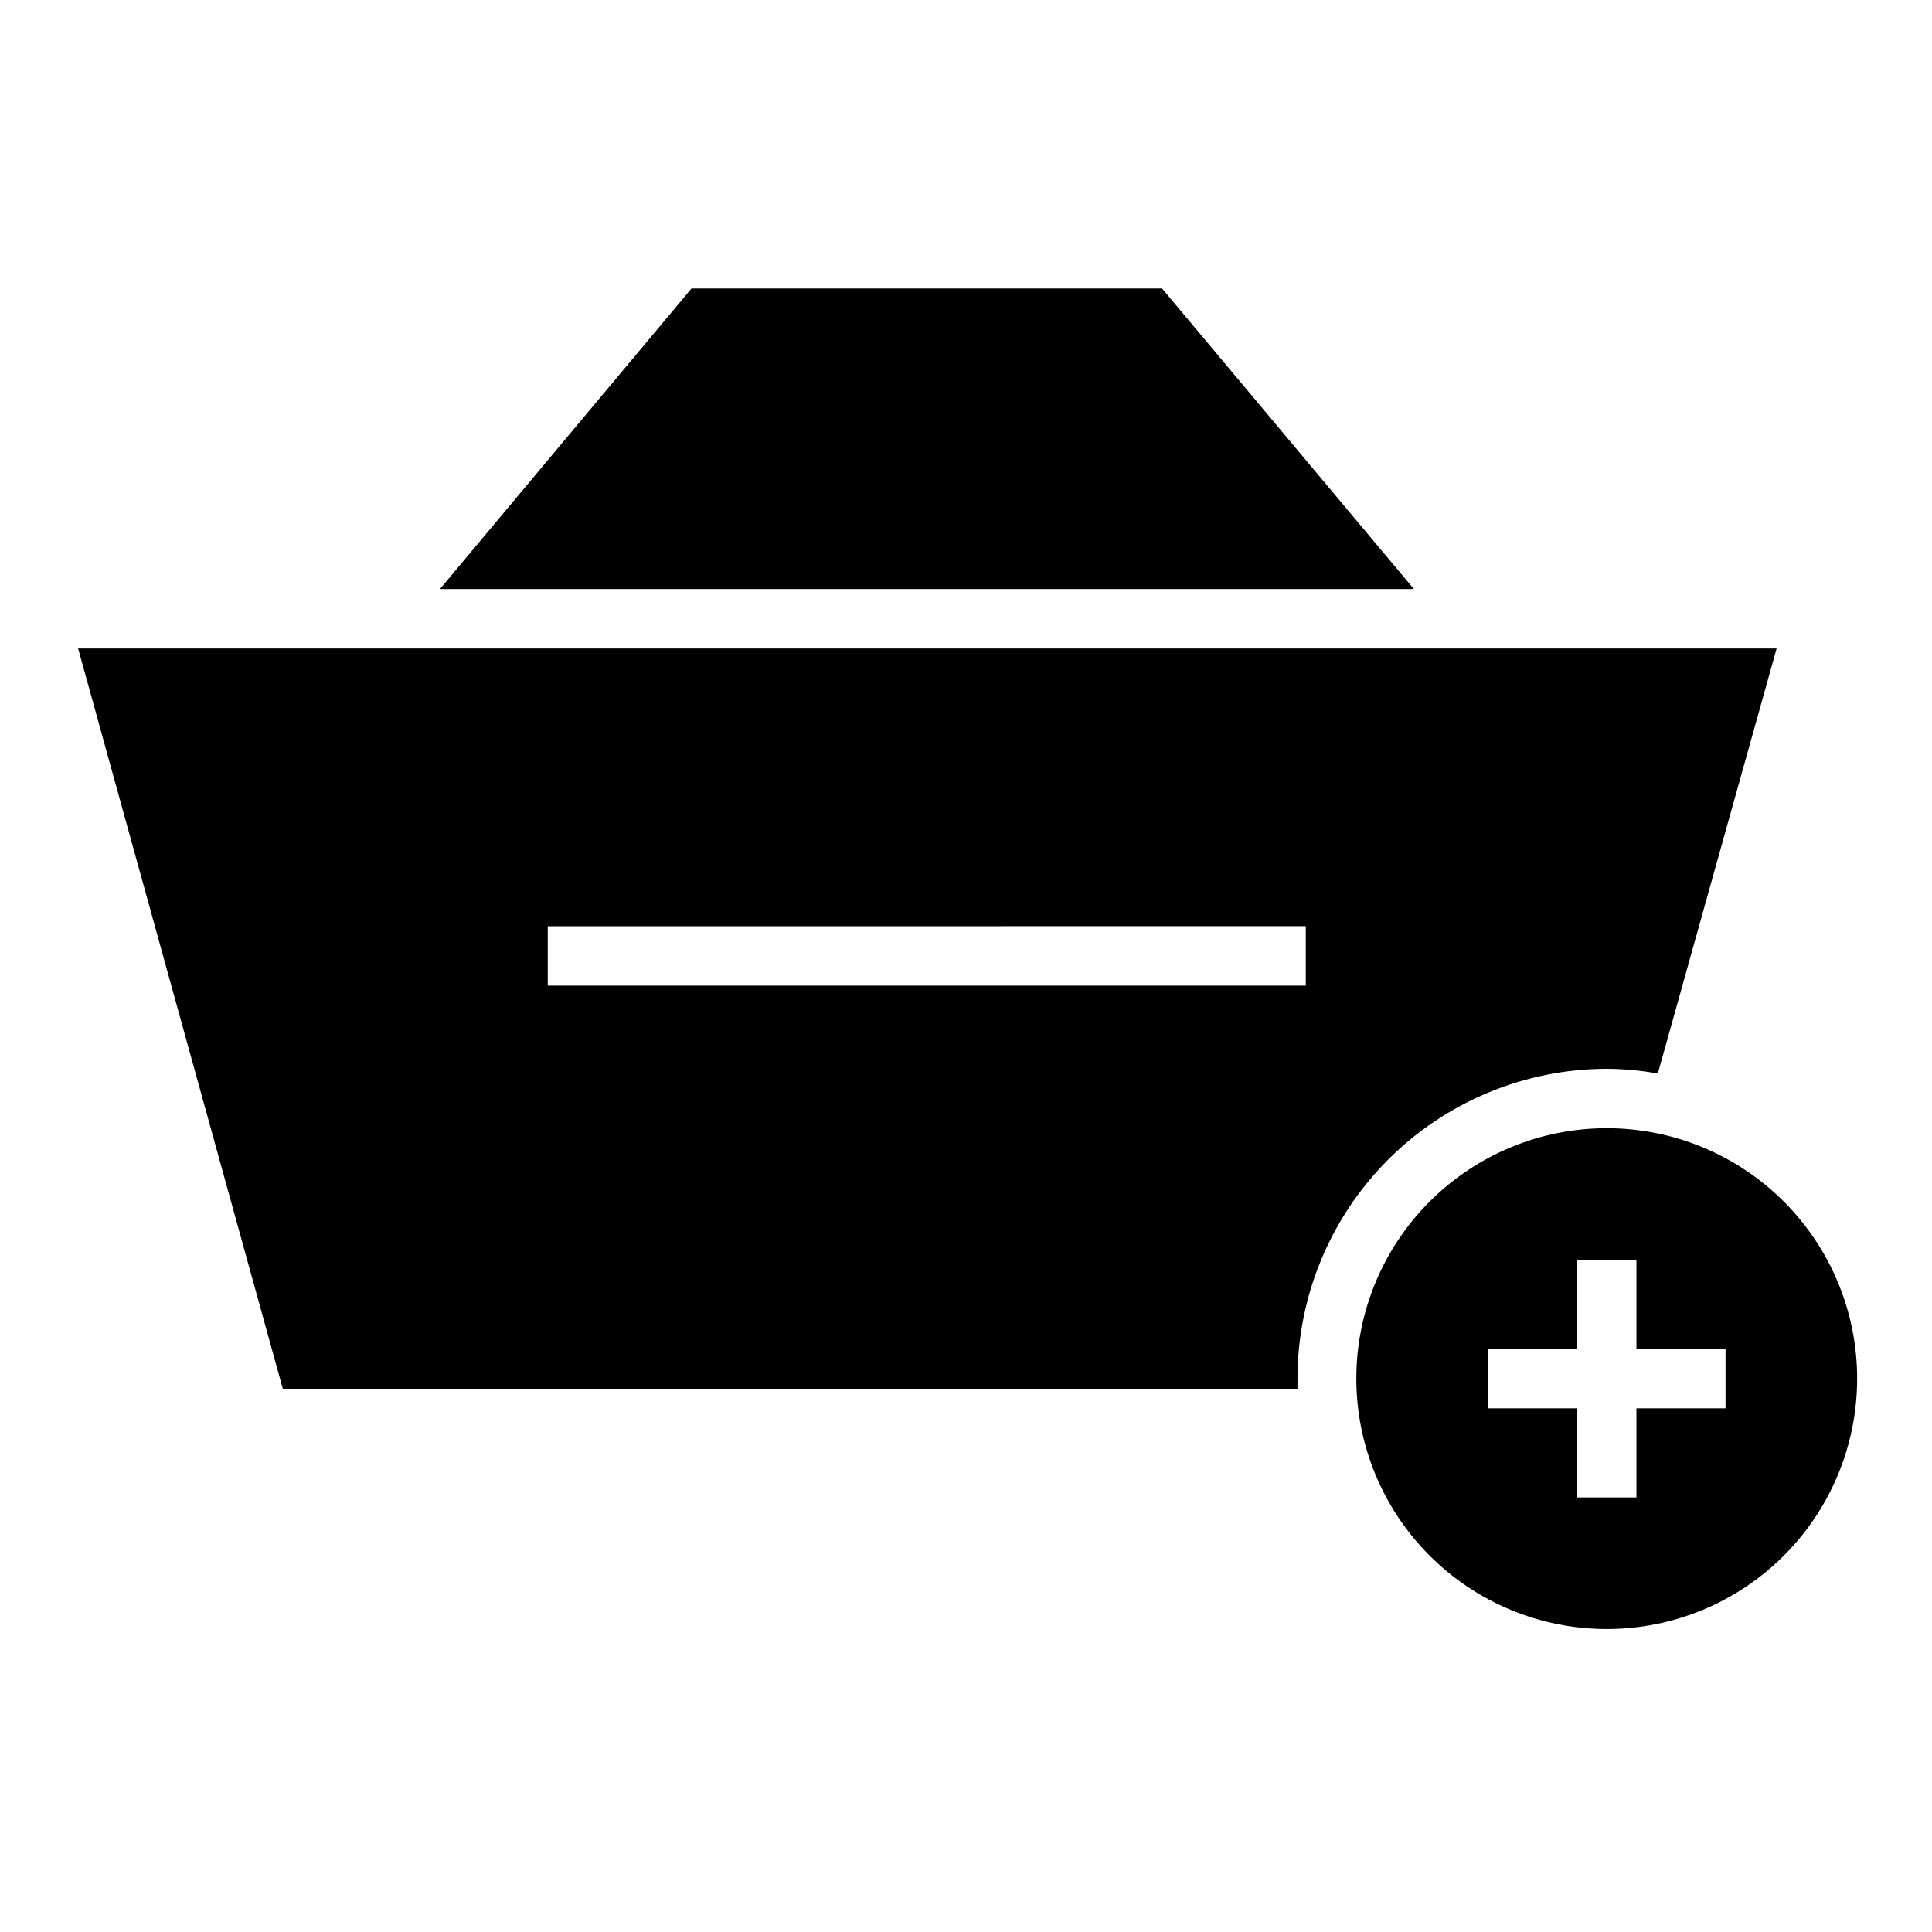
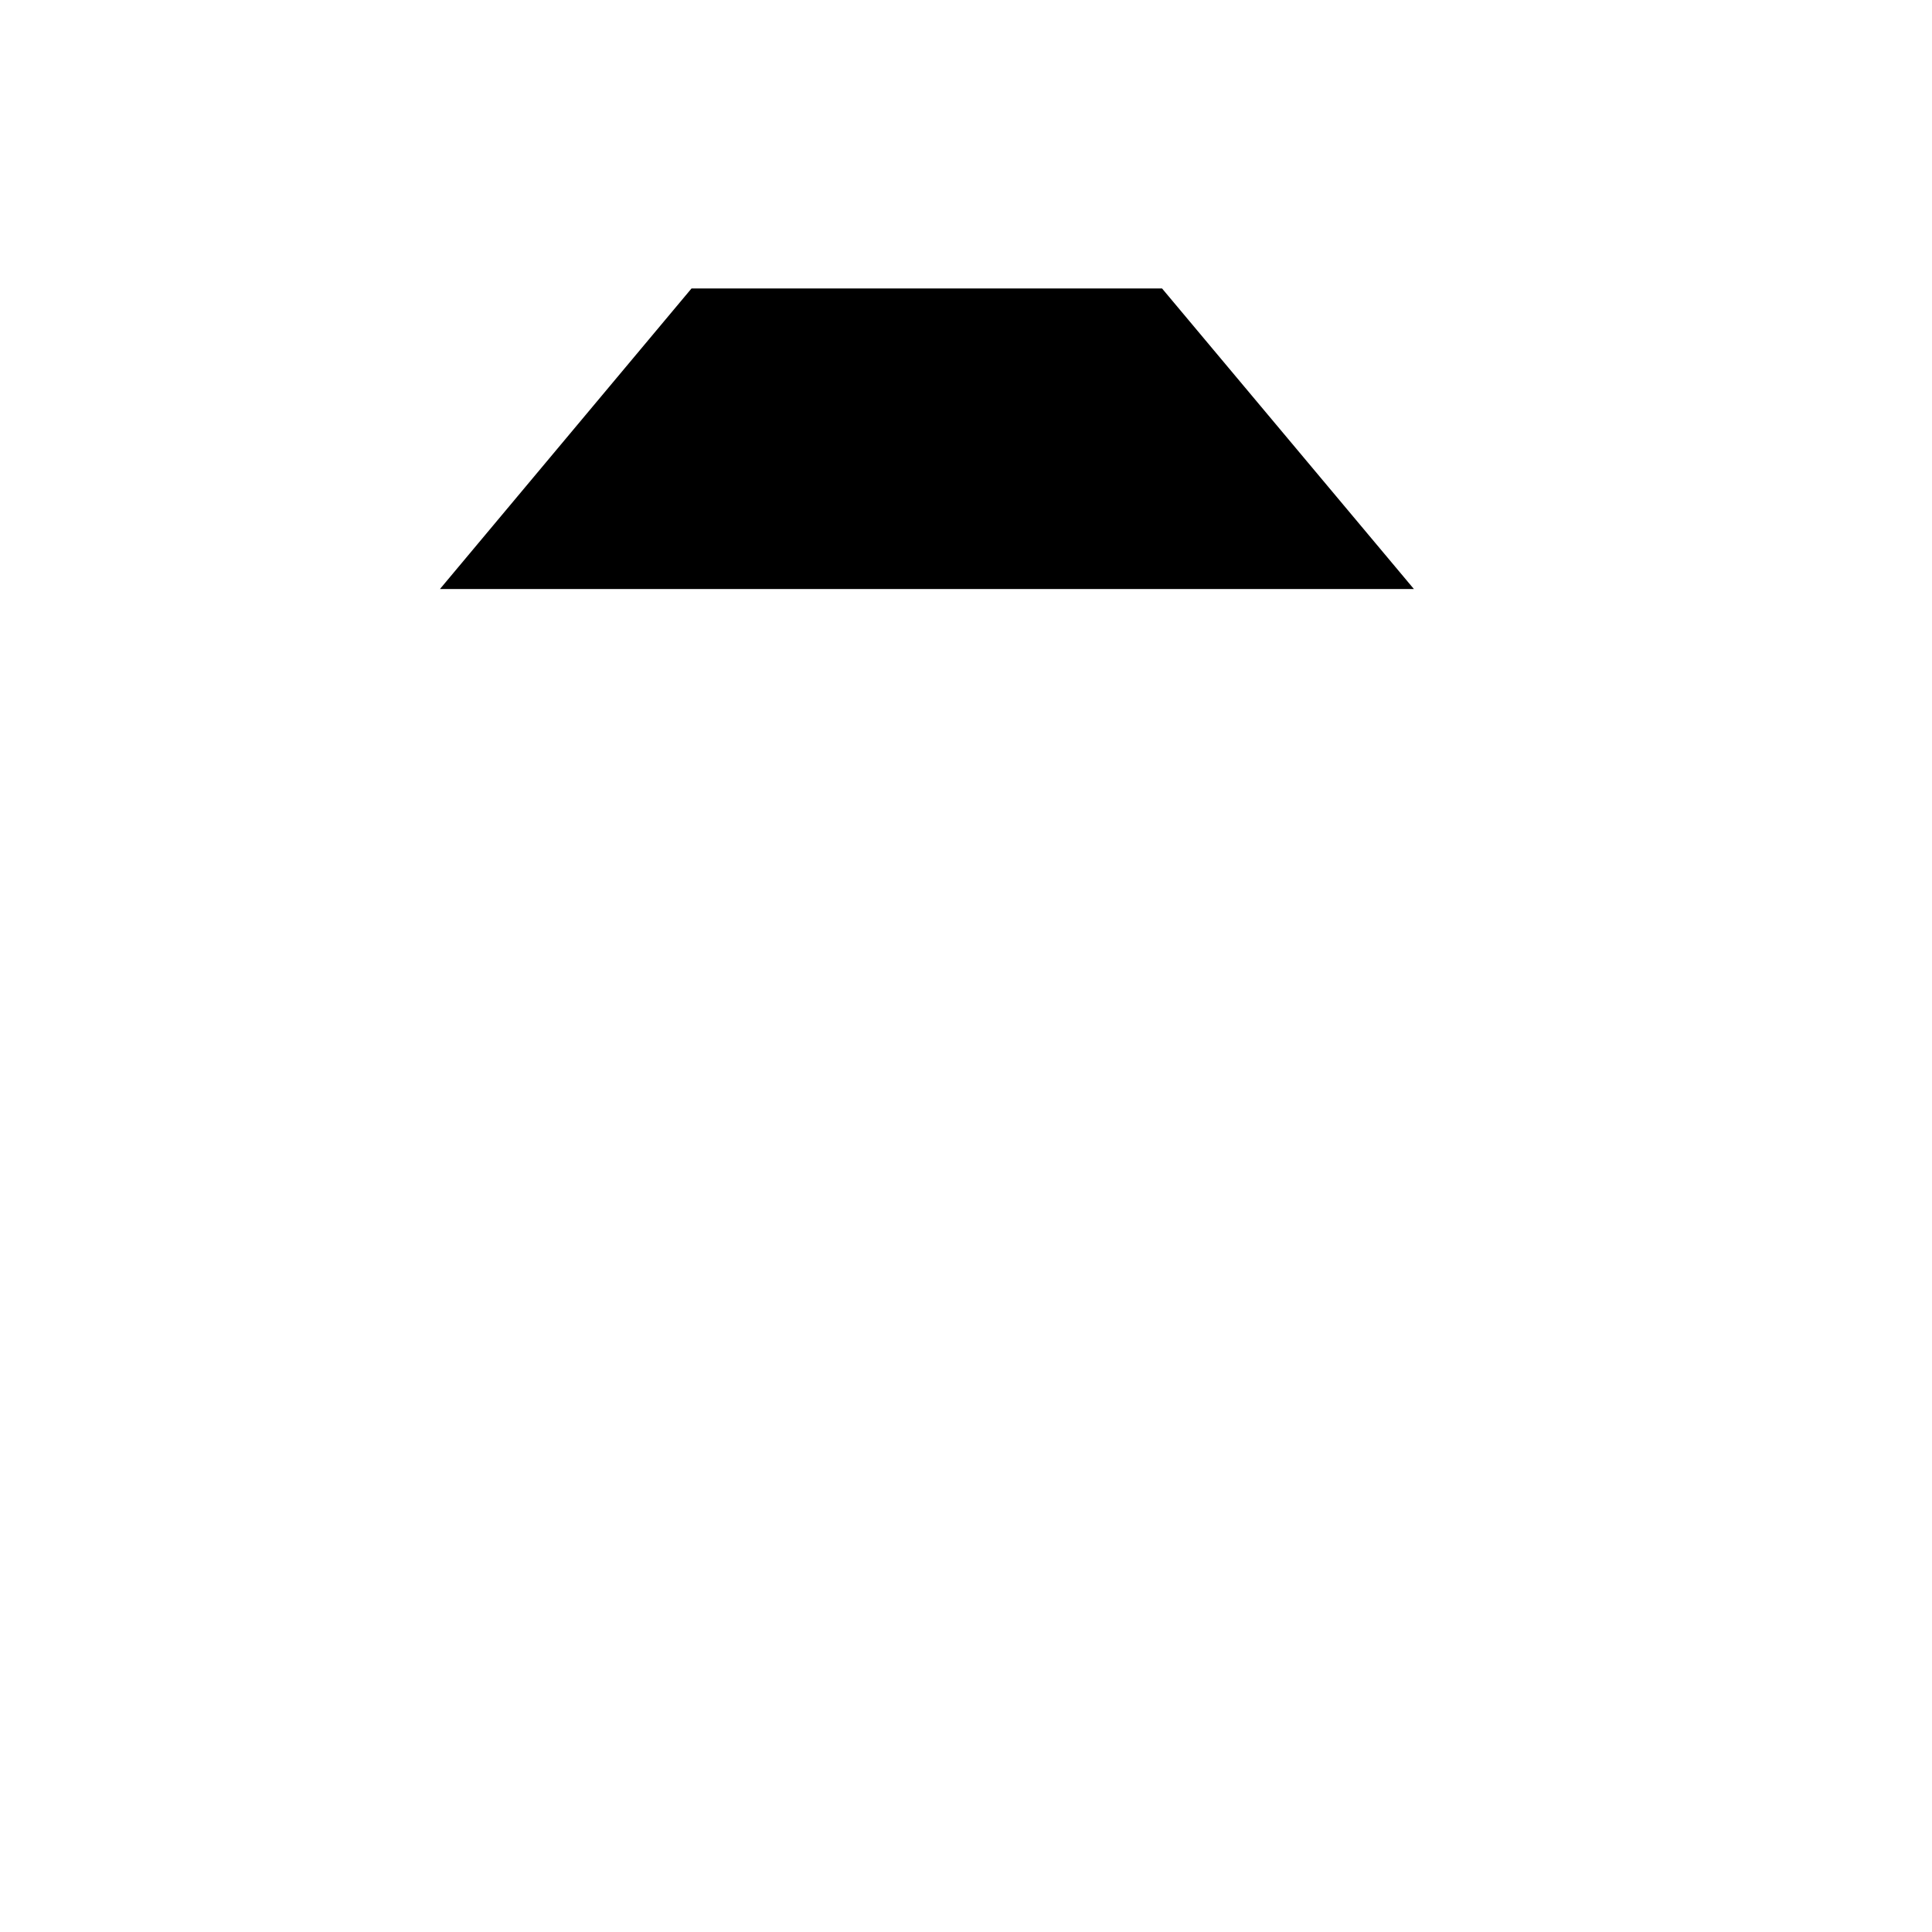
<svg xmlns="http://www.w3.org/2000/svg" fill="#000000" width="800px" height="800px" version="1.1" viewBox="144 144 512 512">
  <g>
-     <path d="m569.8 442.98c-17.598 0-34.477 6.992-46.922 19.438-12.445 12.445-19.438 29.324-19.438 46.922 0 17.602 6.992 34.48 19.438 46.926s29.324 19.438 46.922 19.438c17.602 0 34.48-6.992 46.926-19.438 12.445-12.445 19.438-29.324 19.438-46.926 0-17.598-6.992-34.477-19.438-46.922-12.445-12.445-29.324-19.438-46.926-19.438zm31.488 74.234h-23.617v23.617h-15.742v-23.617h-23.617v-15.742h23.617v-23.617h15.742v23.617h23.617z" />
    <path d="m451.95 220.44h-124.69l-66.676 79.664h258.12z" />
-     <path d="m164.7 315.85 54.238 196.17h268.91v-2.676c0-21.746 8.629-42.605 23.992-58 15.363-15.395 36.207-24.062 57.953-24.105 4.543 0.02 9.074 0.441 13.543 1.262l31.488-112.65zm325.35 89.348h-200.89v-15.742l200.89-0.004z" />
  </g>
</svg>